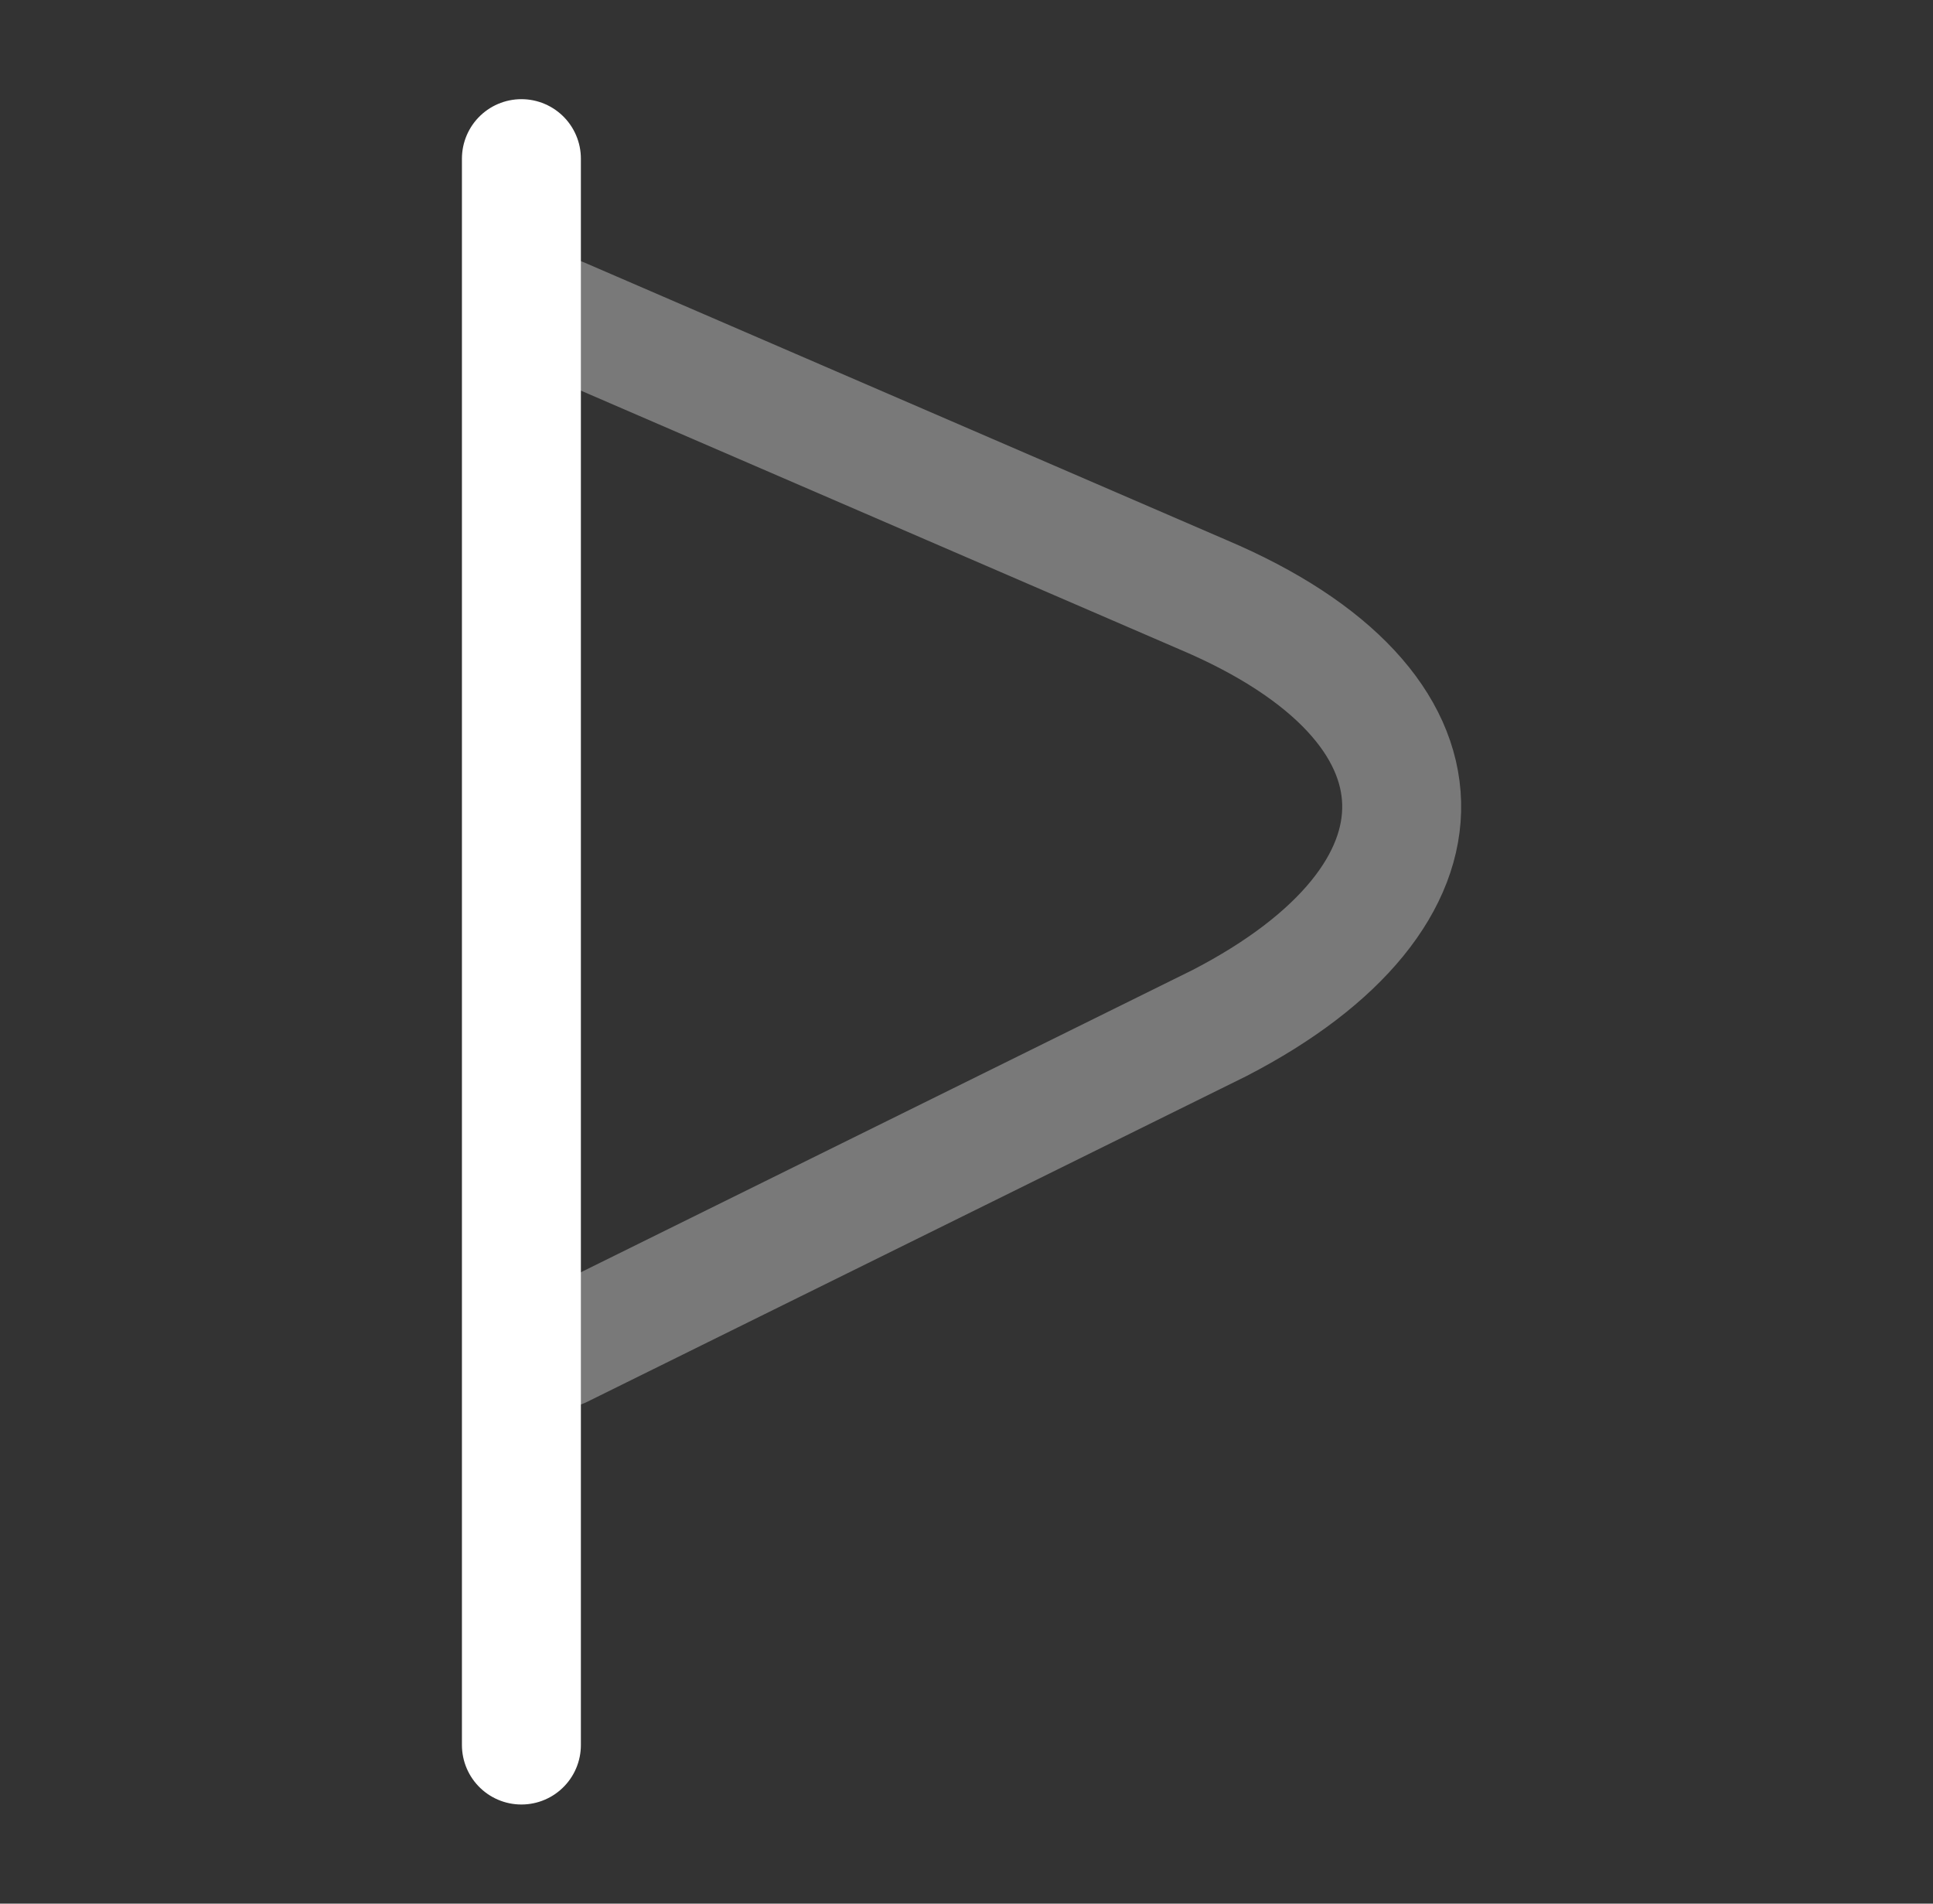
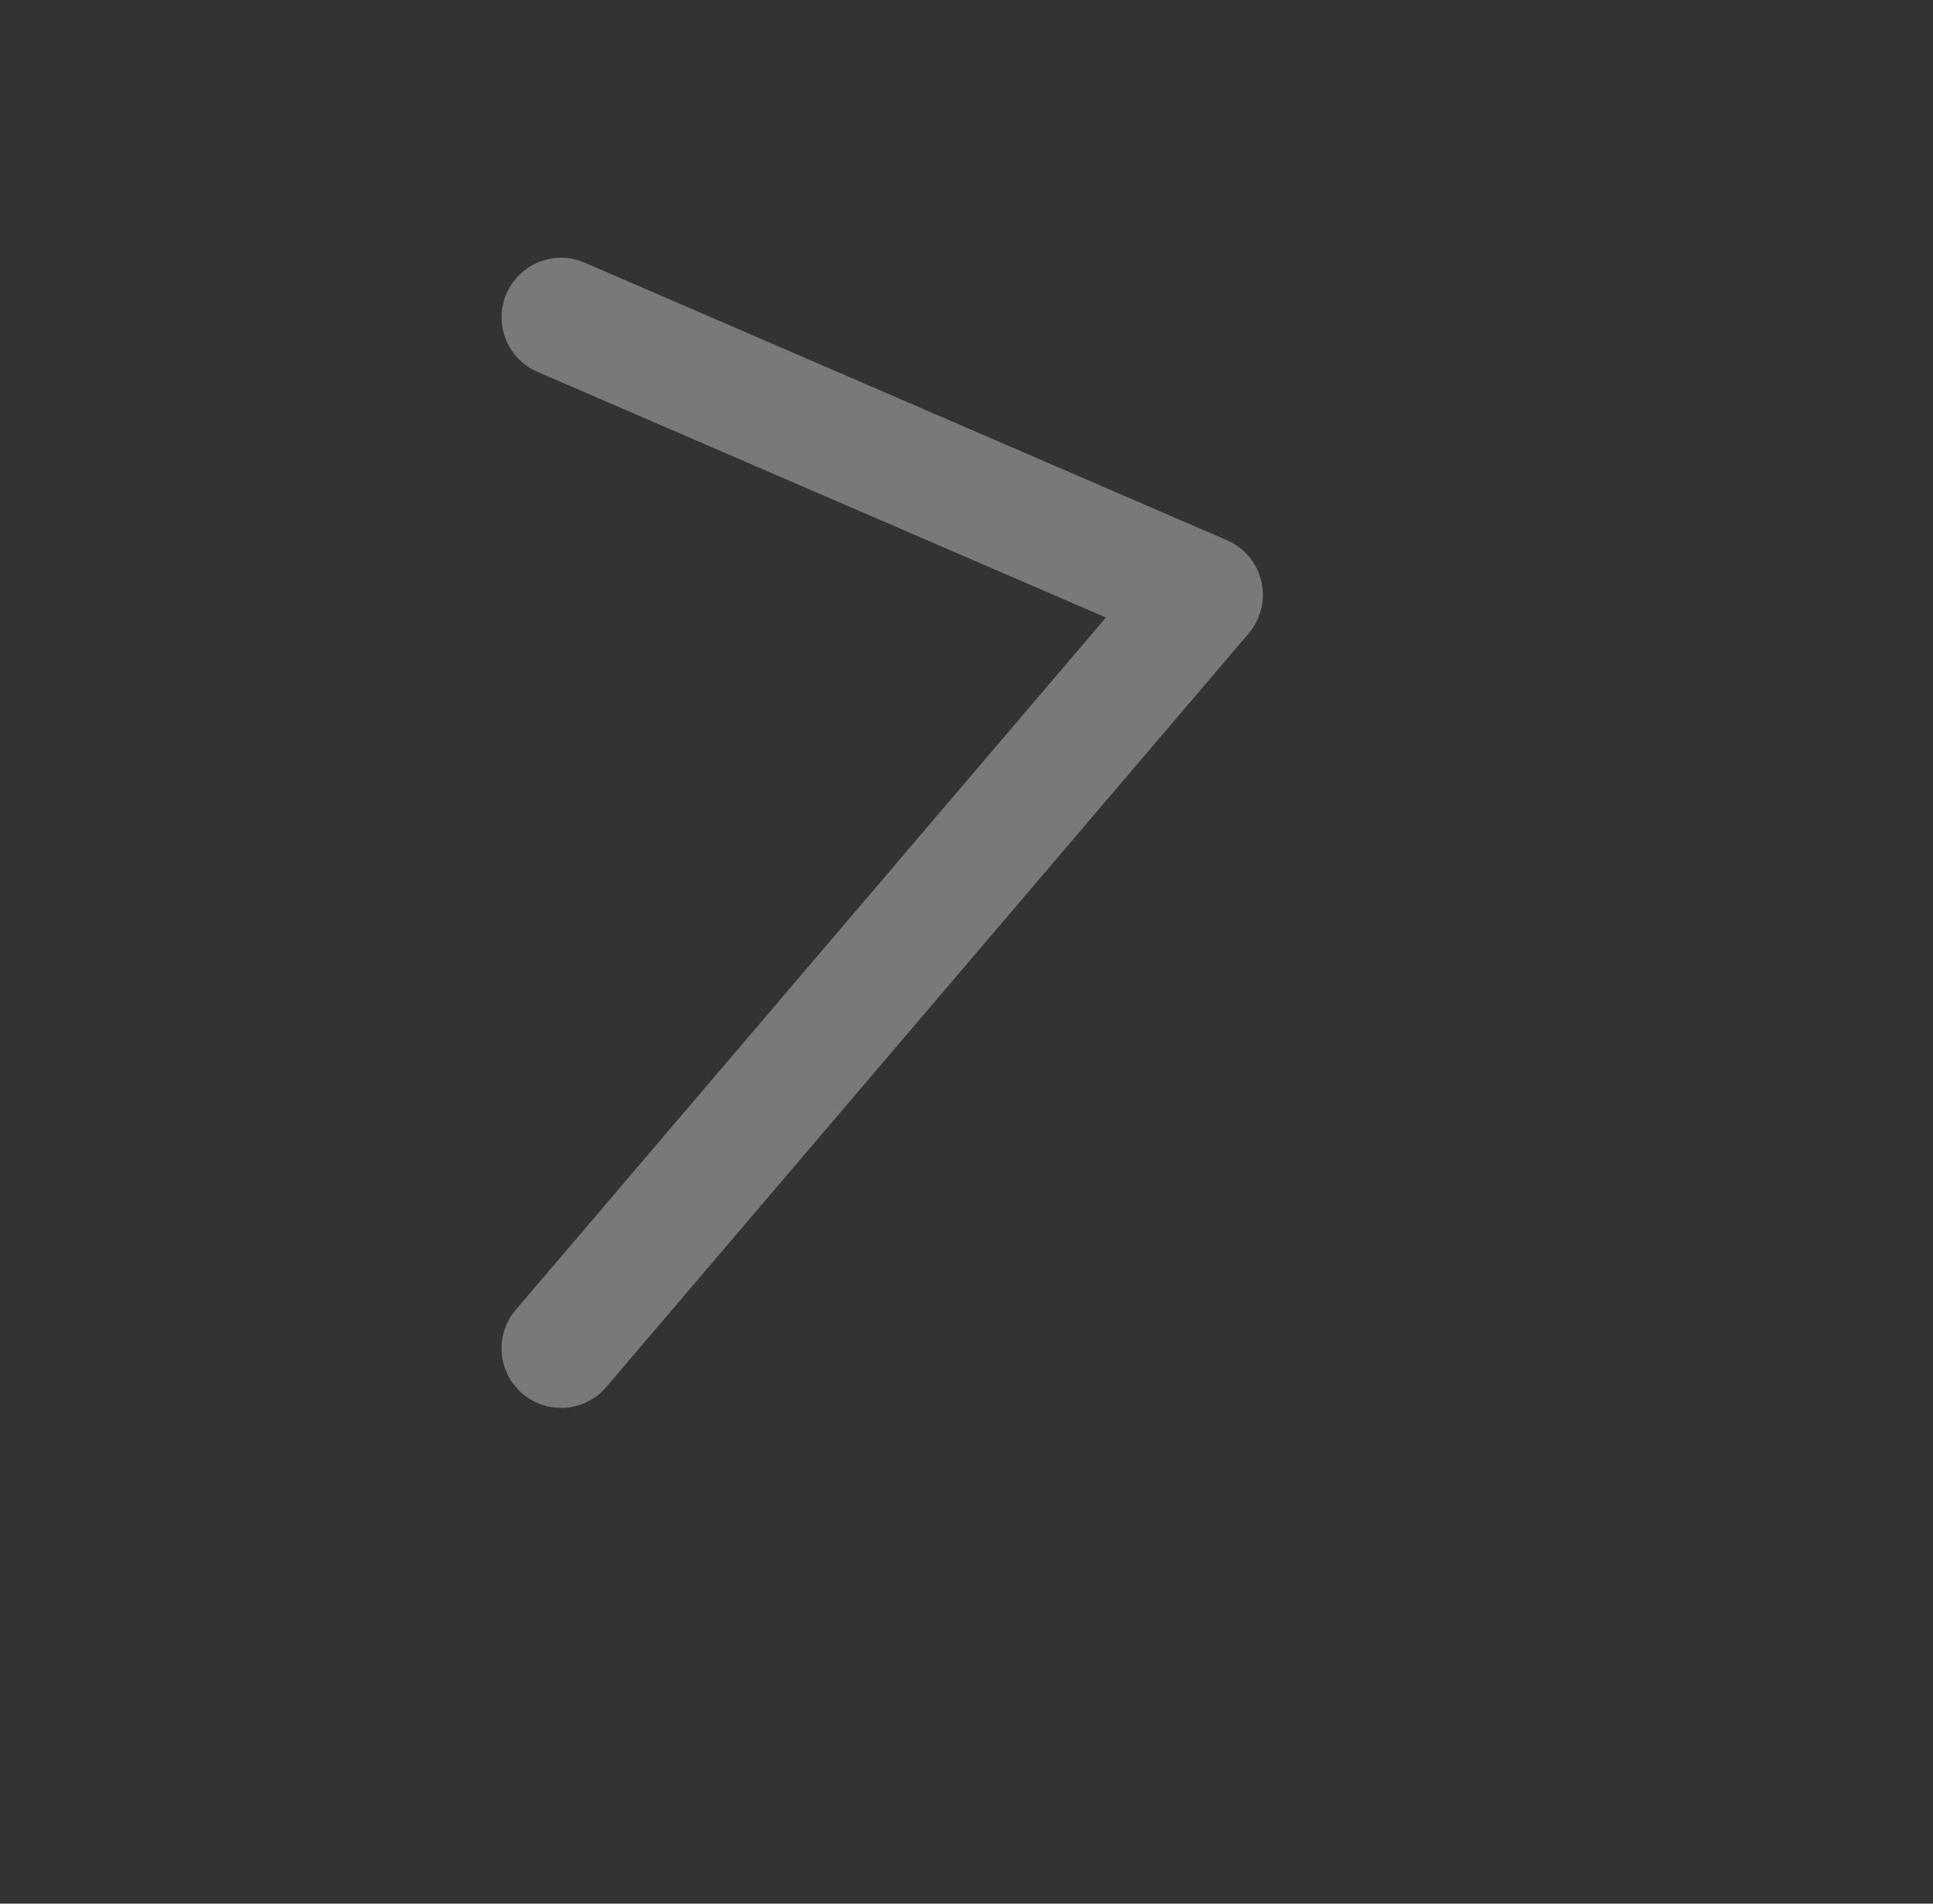
<svg xmlns="http://www.w3.org/2000/svg" width="65" height="64" viewBox="0 0 65 64" fill="none">
  <rect x="0" y="0" width="65" height="64" fill="#333333" stroke="none" />
-   <path d="M17.533 5.334V58.667" stroke="white" stroke-width="4" stroke-miterlimit="10" stroke-linecap="round" stroke-linejoin="round" />
-   <path opacity="0.34" d="M18.866 10.666L40.466 19.999C49.266 23.733 49.266 30.133 40.999 34.399L18.866 45.333" stroke="white" stroke-width="4" stroke-miterlimit="10" stroke-linecap="round" stroke-linejoin="round" />
+   <path opacity="0.34" d="M18.866 10.666L40.466 19.999L18.866 45.333" stroke="white" stroke-width="4" stroke-miterlimit="10" stroke-linecap="round" stroke-linejoin="round" />
</svg>